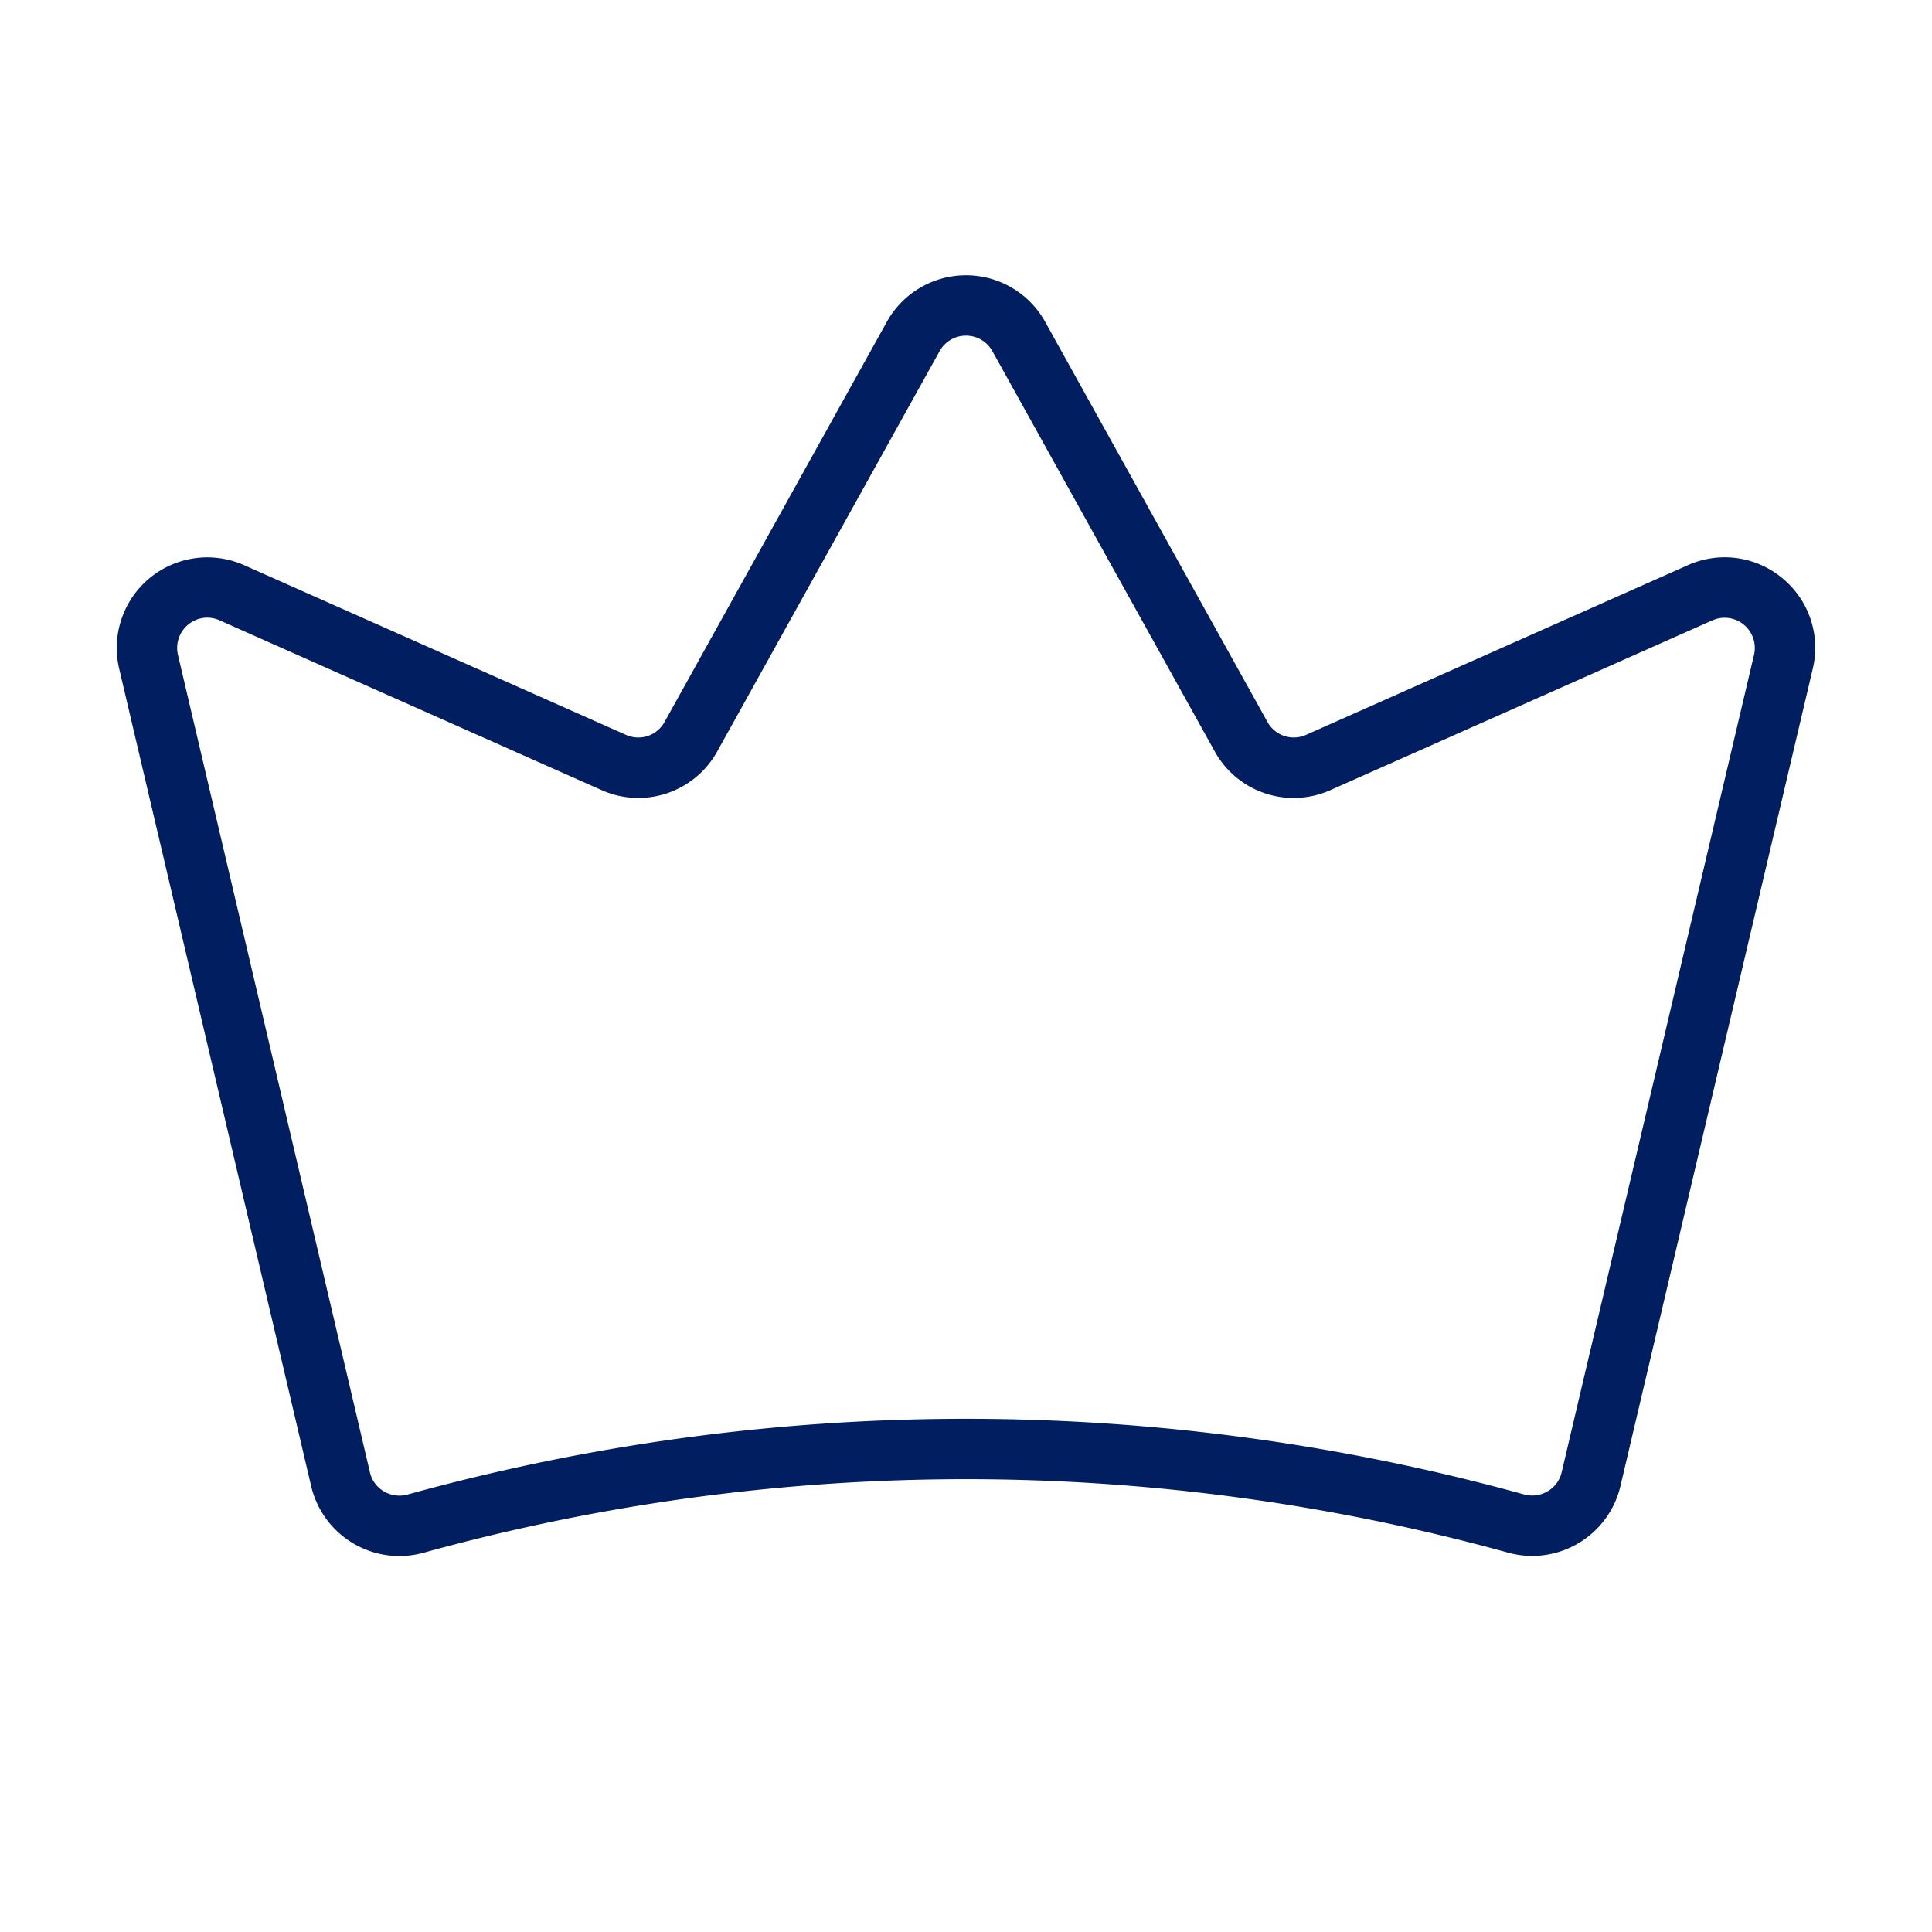
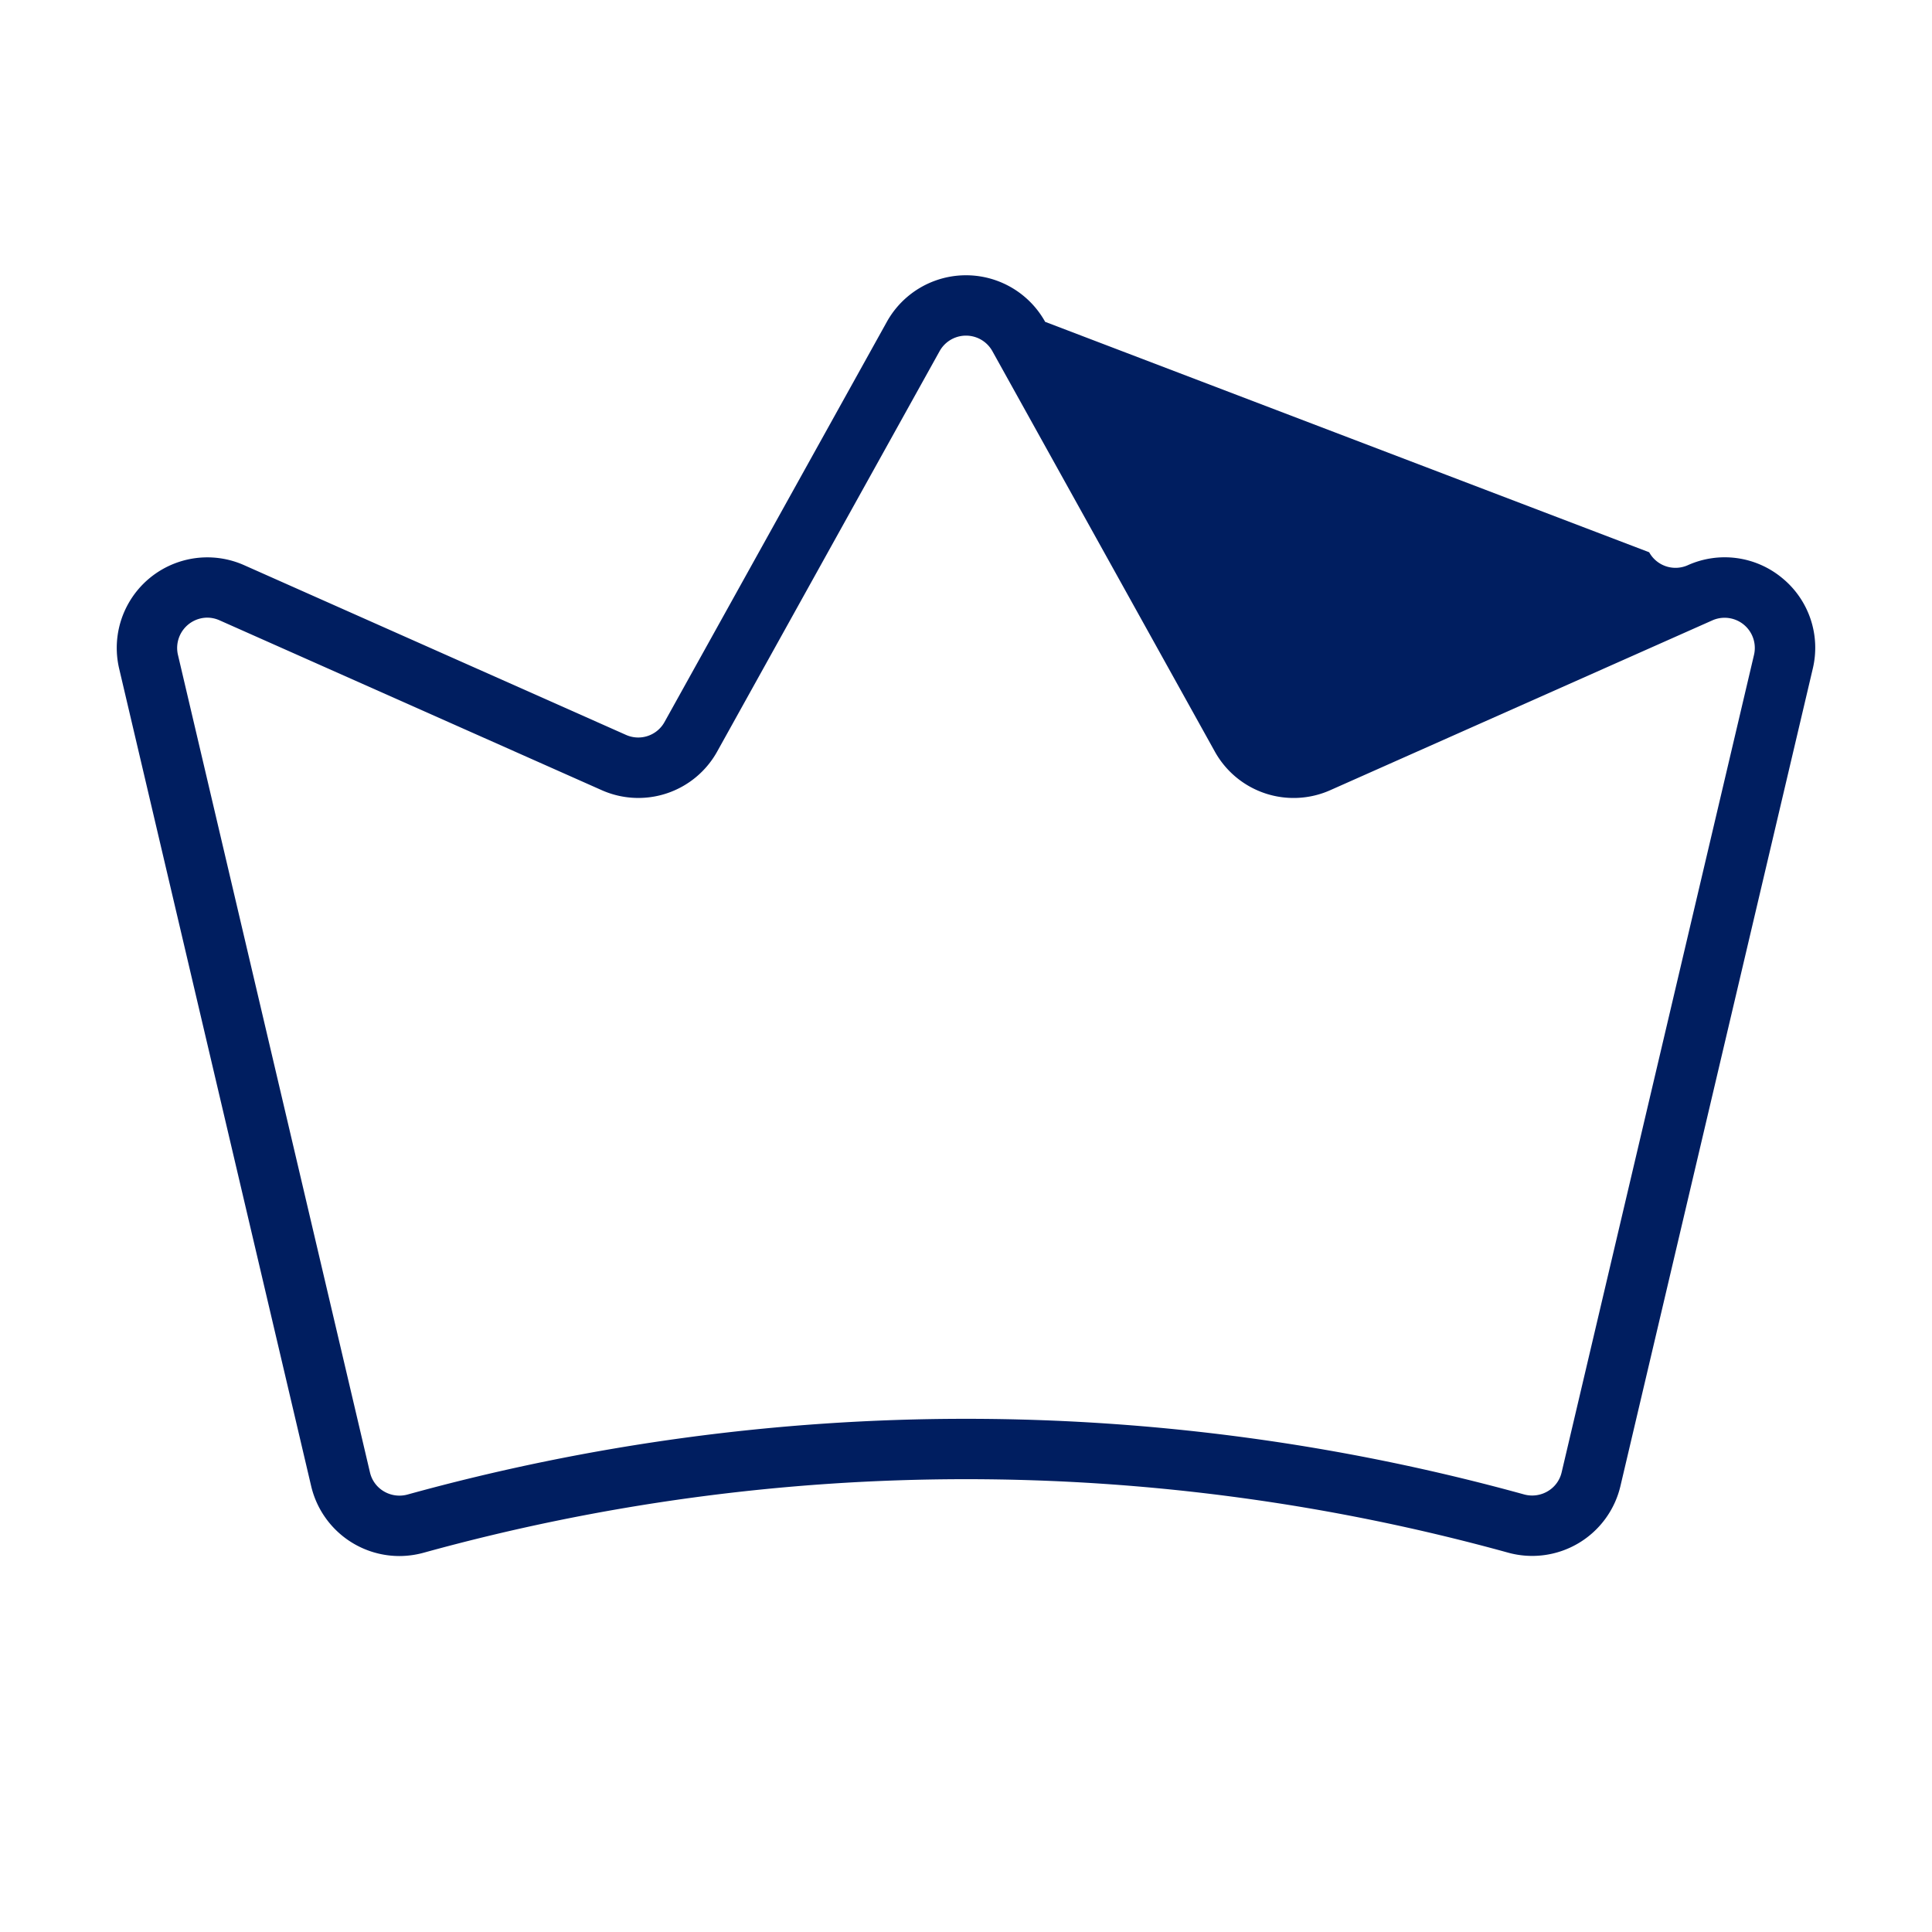
<svg xmlns="http://www.w3.org/2000/svg" width="256px" height="256px" fill="#001E60" viewBox="0 0 256 256" id="Flat">
-   <path d="M236.176,76.615a11.933,11.933,0,0,0-12.529-1.725l-50.582,22.481a3.981,3.981,0,0,1-5.122-1.712L138.49,42.646a12.001,12.001,0,0,0-20.98,0L88.059,95.659a3.978,3.978,0,0,1-5.122,1.713L32.345,74.887A12.001,12.001,0,0,0,15.789,88.598l25.445,108.333a12.02,12.02,0,0,0,11.671,9.252,12.225,12.225,0,0,0,3.267-.449,269.899,269.899,0,0,1,143.607-.014,12.013,12.013,0,0,0,14.934-8.798L240.202,88.604A11.929,11.929,0,0,0,236.176,76.615ZM232.415,86.772,206.926,195.09a3.936,3.936,0,0,1-1.842,2.507,4.046,4.046,0,0,1-3.167.414,277.903,277.903,0,0,0-147.885.014,4.04,4.04,0,0,1-3.168-.413,3.938,3.938,0,0,1-1.841-2.509l-.001-.001L23.578,86.769a4.019,4.019,0,0,1,3.872-4.928,4.051,4.051,0,0,1,1.645.356l50.592,22.485a11.944,11.944,0,0,0,15.364-5.138l29.452-53.015a4,4,0,0,1,6.992,0L160.949,99.546a11.938,11.938,0,0,0,15.364,5.137l50.583-22.481a4.001,4.001,0,0,1,5.519,4.571Z" />
+   <path d="M236.176,76.615a11.933,11.933,0,0,0-12.529-1.725a3.981,3.981,0,0,1-5.122-1.712L138.49,42.646a12.001,12.001,0,0,0-20.98,0L88.059,95.659a3.978,3.978,0,0,1-5.122,1.713L32.345,74.887A12.001,12.001,0,0,0,15.789,88.598l25.445,108.333a12.02,12.02,0,0,0,11.671,9.252,12.225,12.225,0,0,0,3.267-.449,269.899,269.899,0,0,1,143.607-.014,12.013,12.013,0,0,0,14.934-8.798L240.202,88.604A11.929,11.929,0,0,0,236.176,76.615ZM232.415,86.772,206.926,195.09a3.936,3.936,0,0,1-1.842,2.507,4.046,4.046,0,0,1-3.167.414,277.903,277.903,0,0,0-147.885.014,4.04,4.04,0,0,1-3.168-.413,3.938,3.938,0,0,1-1.841-2.509l-.001-.001L23.578,86.769a4.019,4.019,0,0,1,3.872-4.928,4.051,4.051,0,0,1,1.645.356l50.592,22.485a11.944,11.944,0,0,0,15.364-5.138l29.452-53.015a4,4,0,0,1,6.992,0L160.949,99.546a11.938,11.938,0,0,0,15.364,5.137l50.583-22.481a4.001,4.001,0,0,1,5.519,4.571Z" />
</svg>